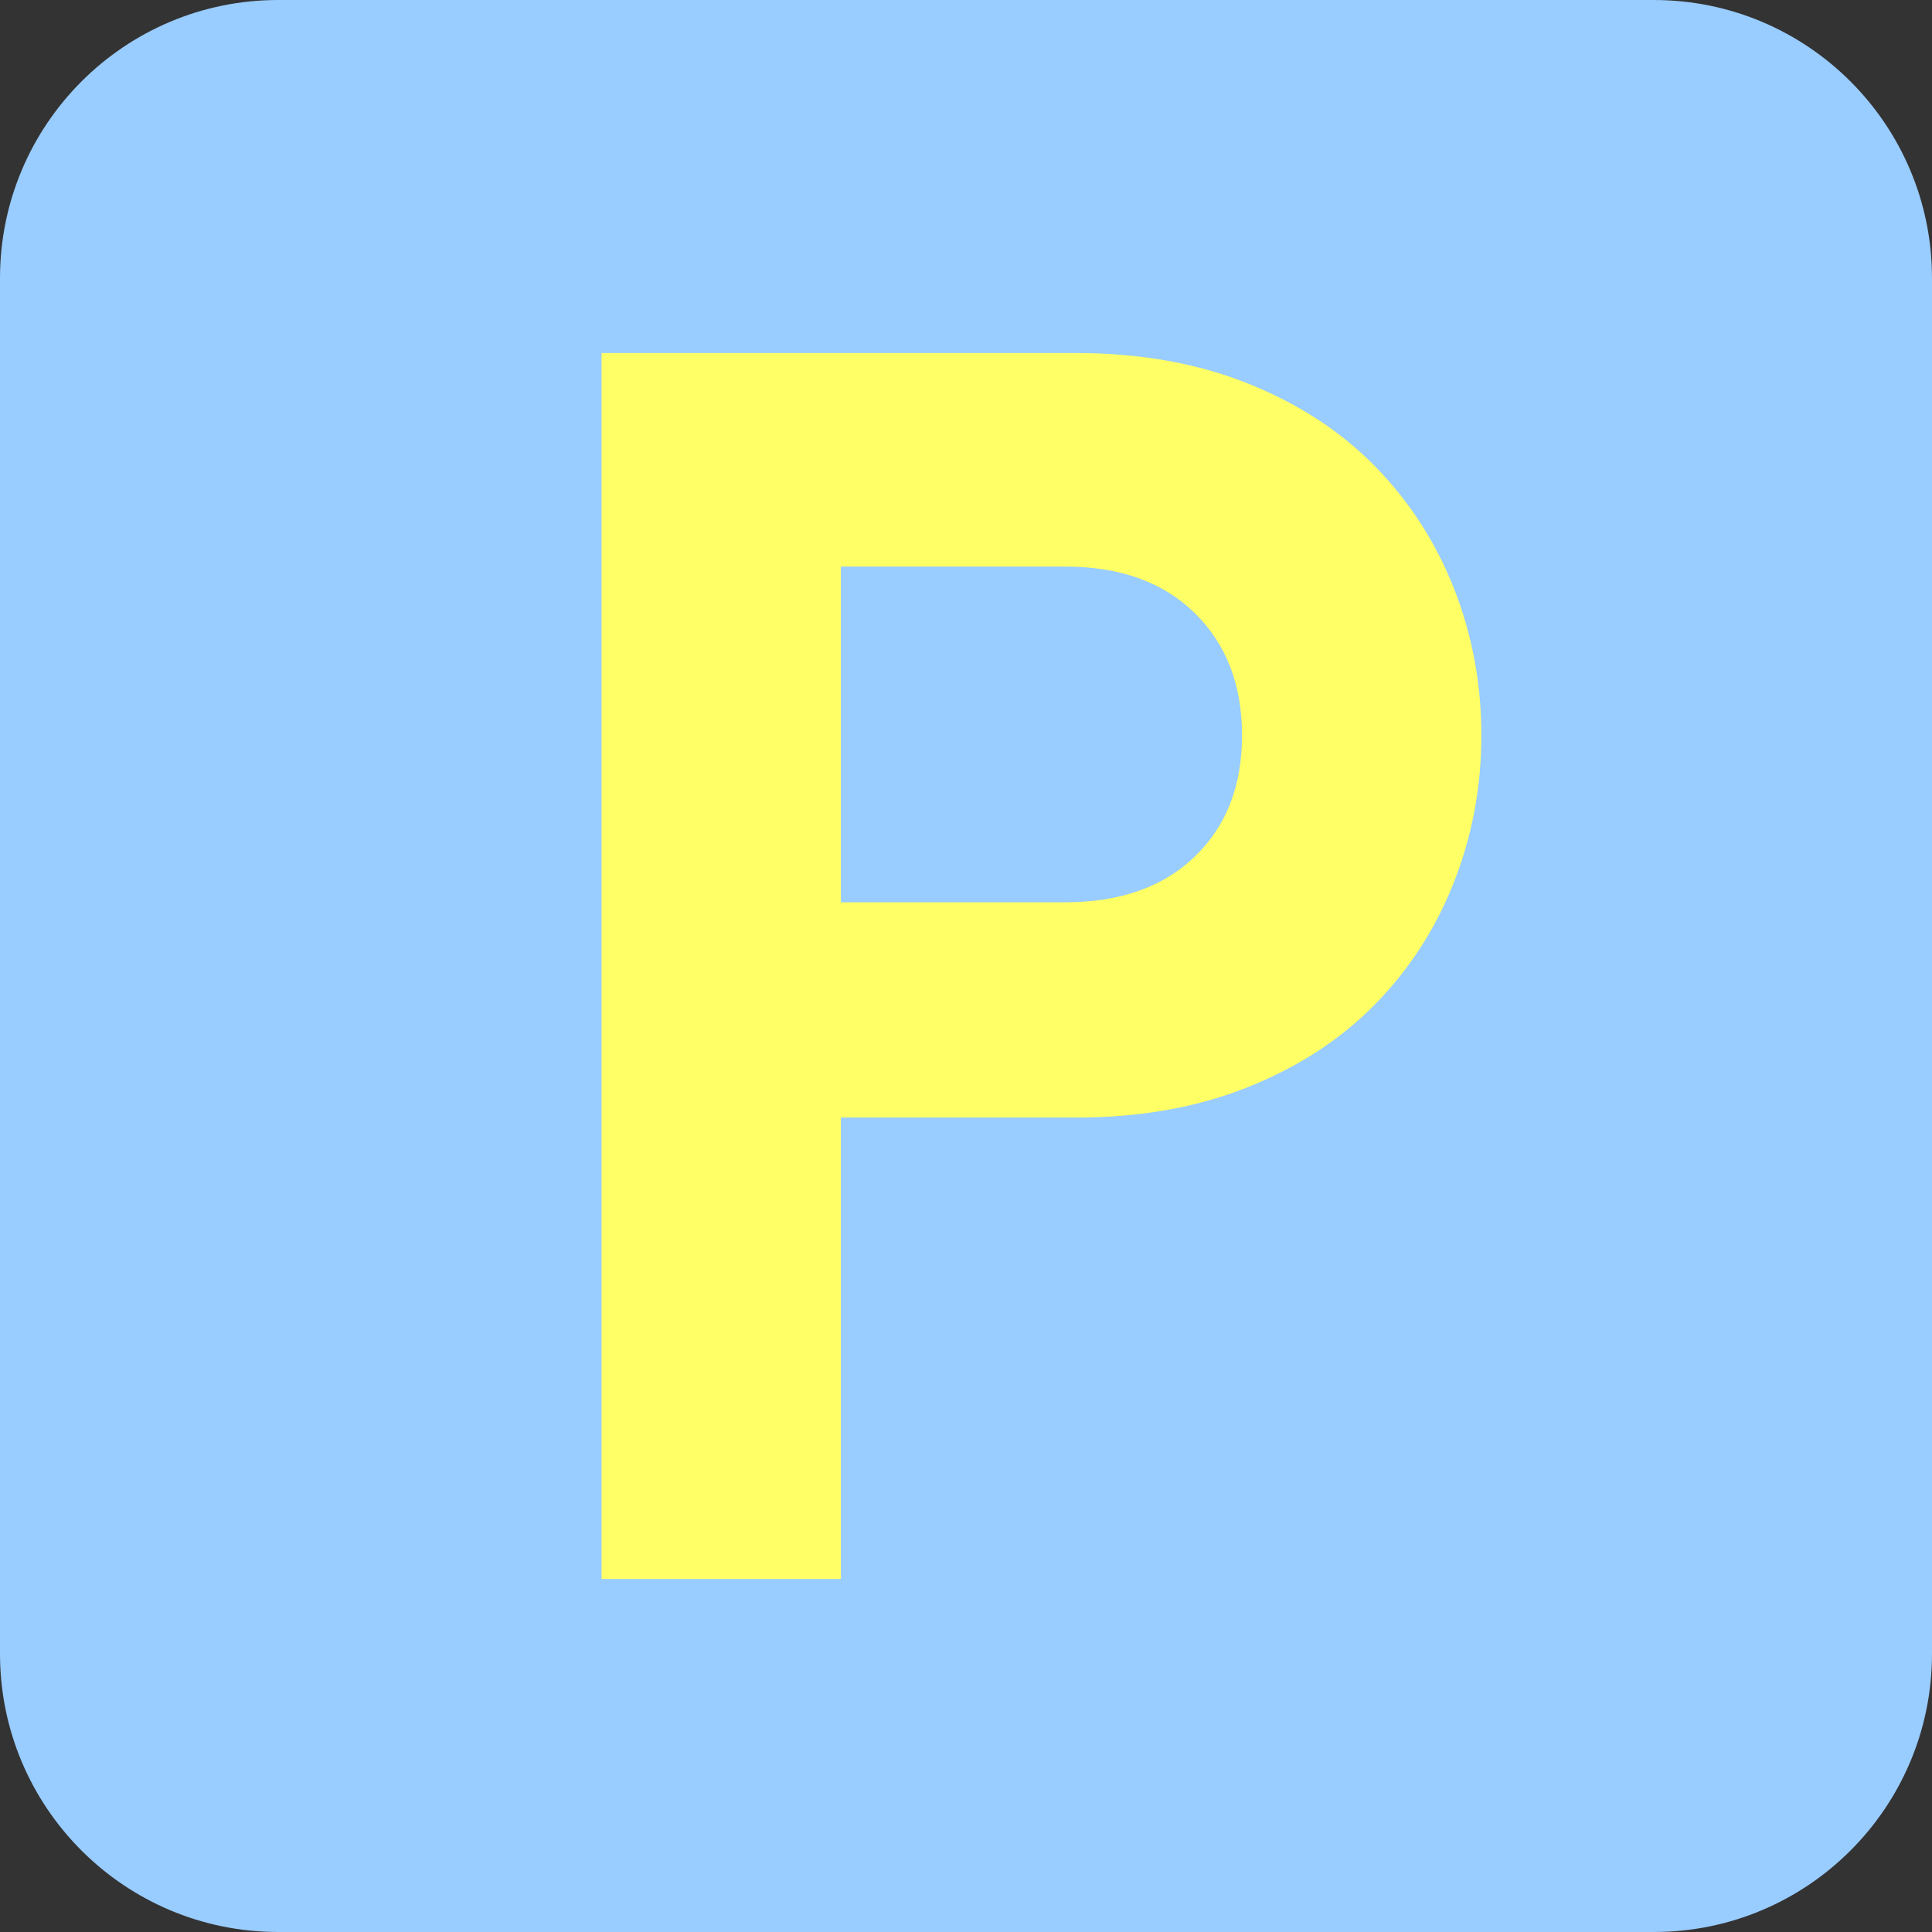
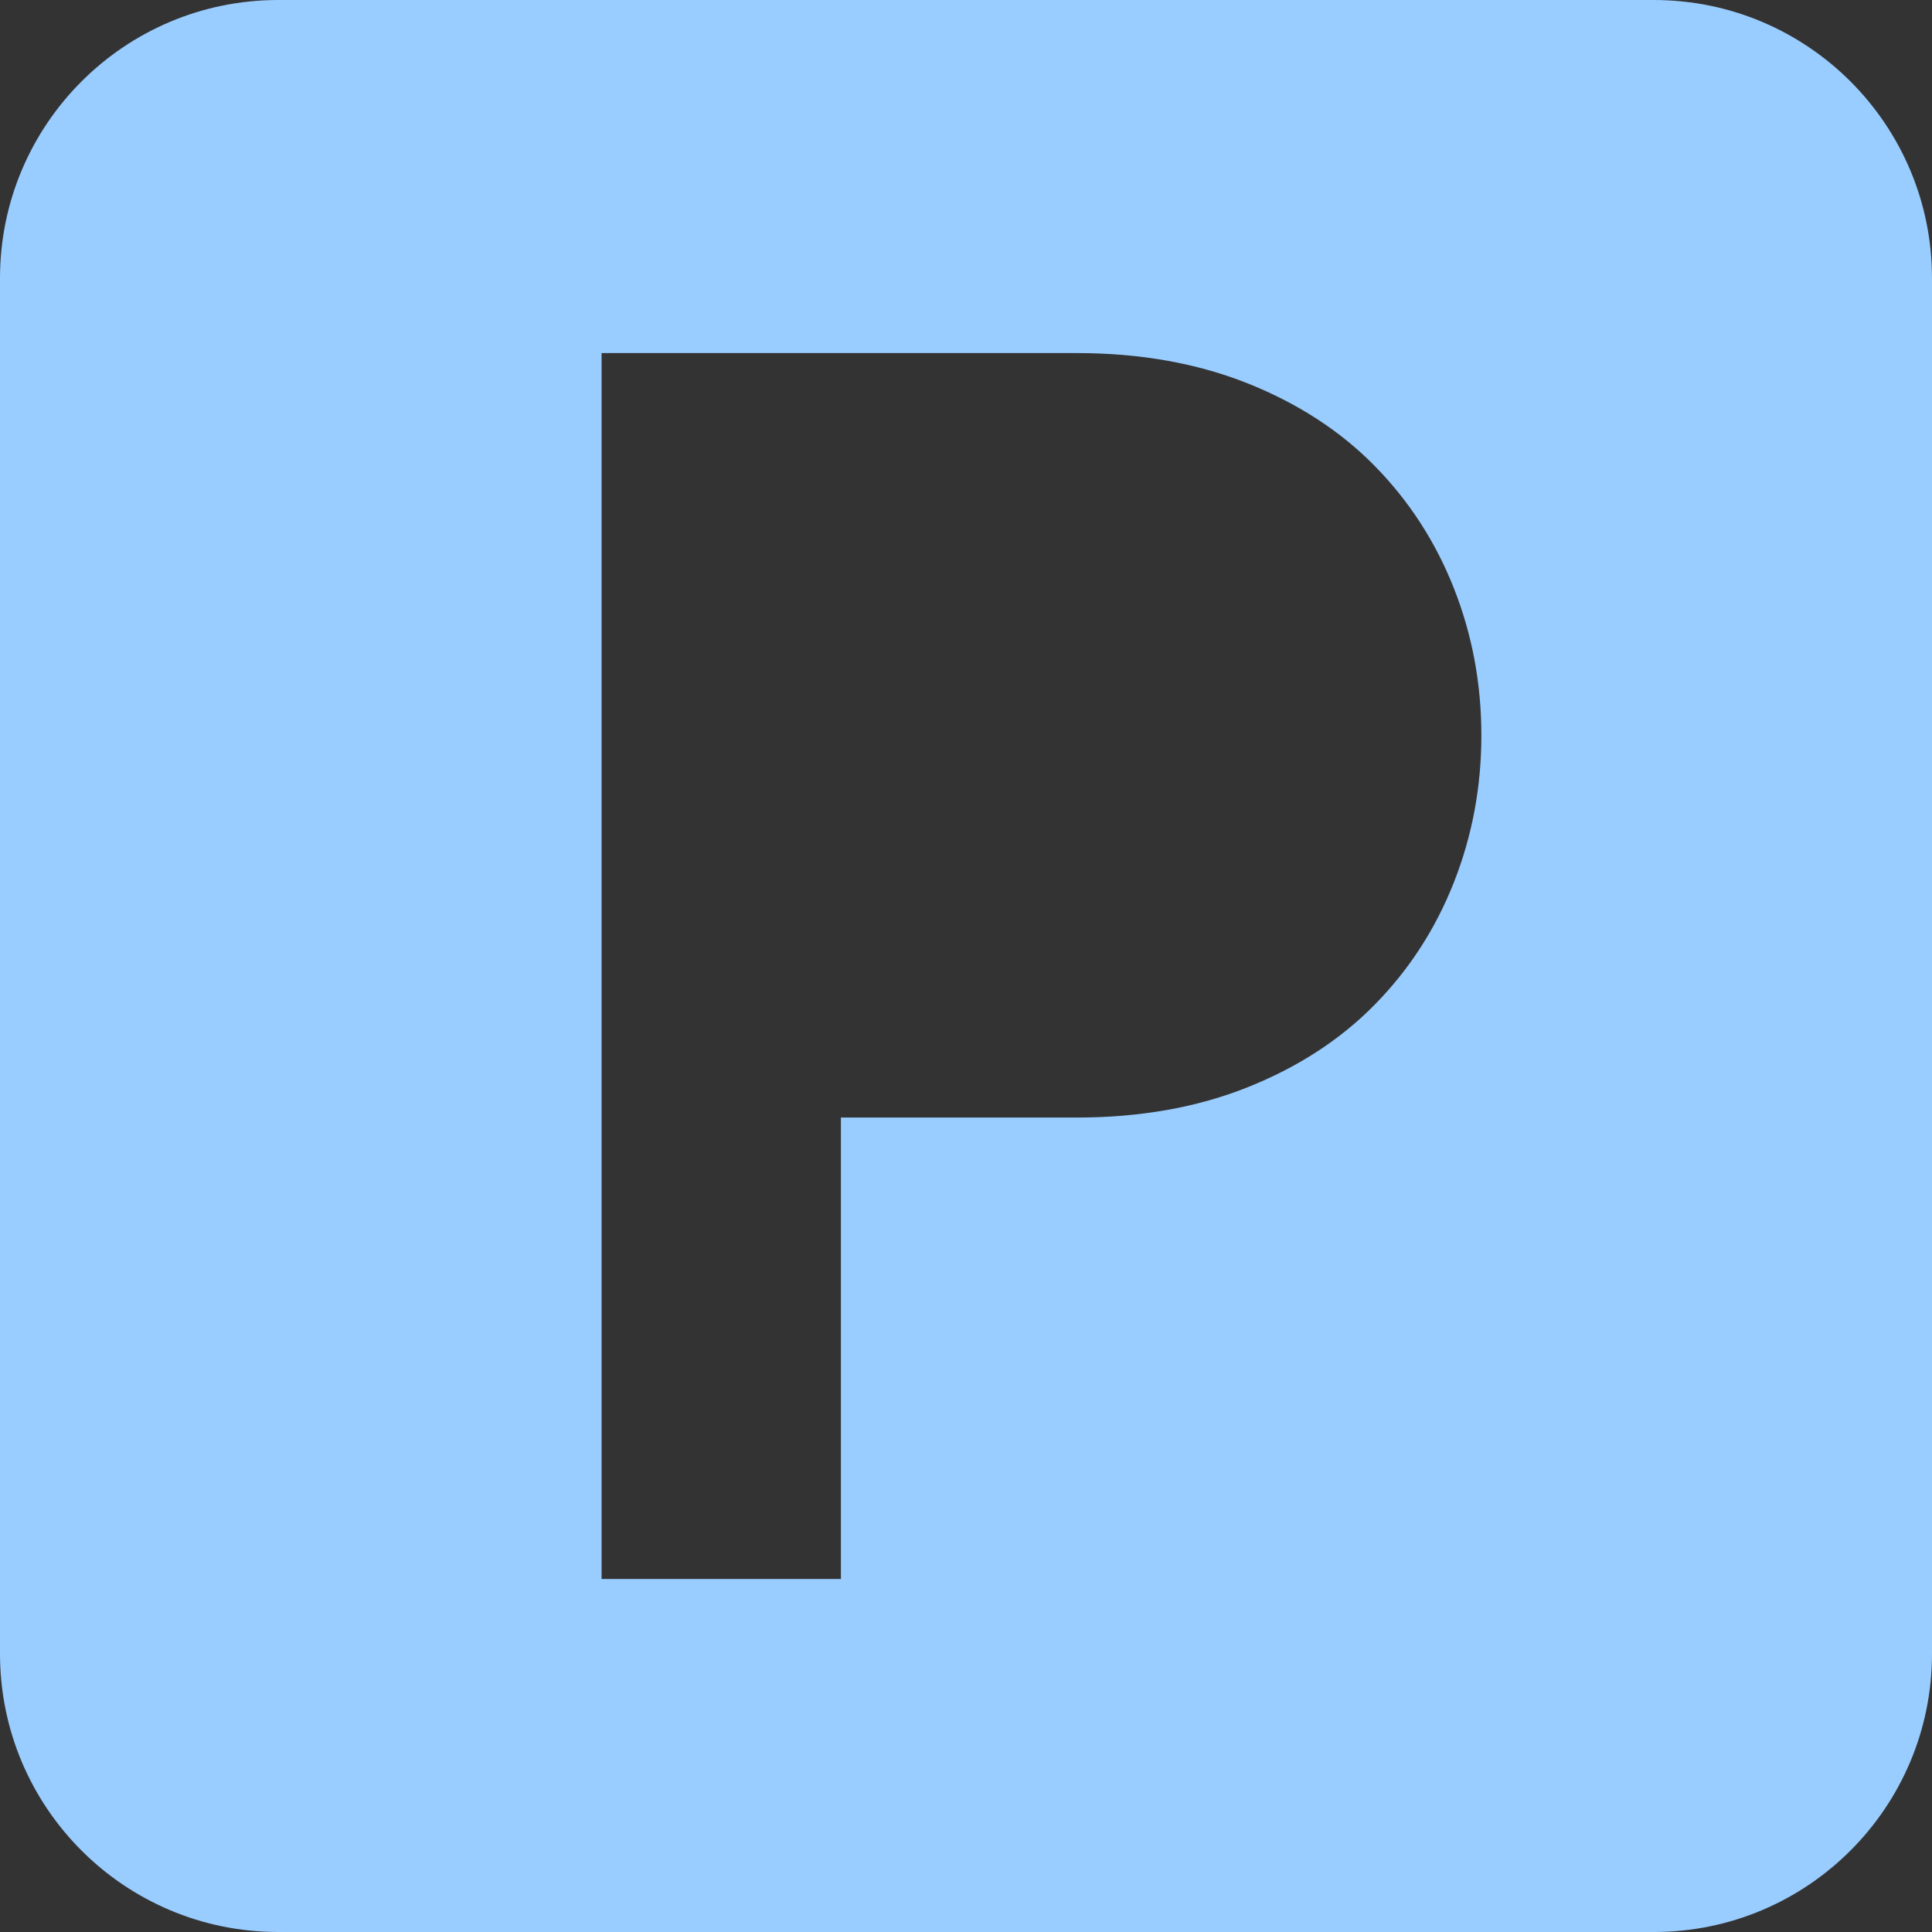
<svg xmlns="http://www.w3.org/2000/svg" id="_レイヤー_2" data-name="レイヤー 2" viewBox="0 0 320 320">
  <rect x="0" y="0" width="320" height="320" fill="#333333" stroke="none" />
  <defs>
    <style>
      .cls-1 {
        fill: #ff6;
      }

      .cls-2 {
        fill: #9cf;
      }
    </style>
  </defs>
  <g id="ICON">
    <g>
-       <rect class="cls-1" x="70.69" y="37.04" width="197.06" height="260.11" />
      <g>
-         <path class="cls-2" d="M176.35,93.84h-37.07v55.61h37.07c9.13,0,16.3-2.52,21.53-7.56,5.23-5.04,7.84-11.74,7.84-20.1s-2.61-15.11-7.84-20.25c-5.23-5.13-12.4-7.7-21.53-7.7Z" />
        <path class="cls-2" d="M273.92,0H46.08C20.63,0,0,20.63,0,46.08v227.84c0,25.45,20.63,46.08,46.08,46.08h227.84c25.45,0,46.08-20.63,46.08-46.08V46.08c0-25.45-20.63-46.08-46.08-46.08Zm-33.12,146.17c-3.04,7.7-7.41,14.45-13.12,20.25-5.7,5.8-12.74,10.36-21.1,13.69-8.37,3.33-17.78,4.99-28.23,4.99h-39.07v76.43h-39.64V58.48h78.71c10.45,0,19.86,1.67,28.23,4.99,8.36,3.33,15.4,7.89,21.1,13.69,5.7,5.8,10.08,12.55,13.12,20.25,3.04,7.7,4.56,15.83,4.56,24.38s-1.52,16.68-4.56,24.38Z" />
      </g>
    </g>
  </g>
</svg>